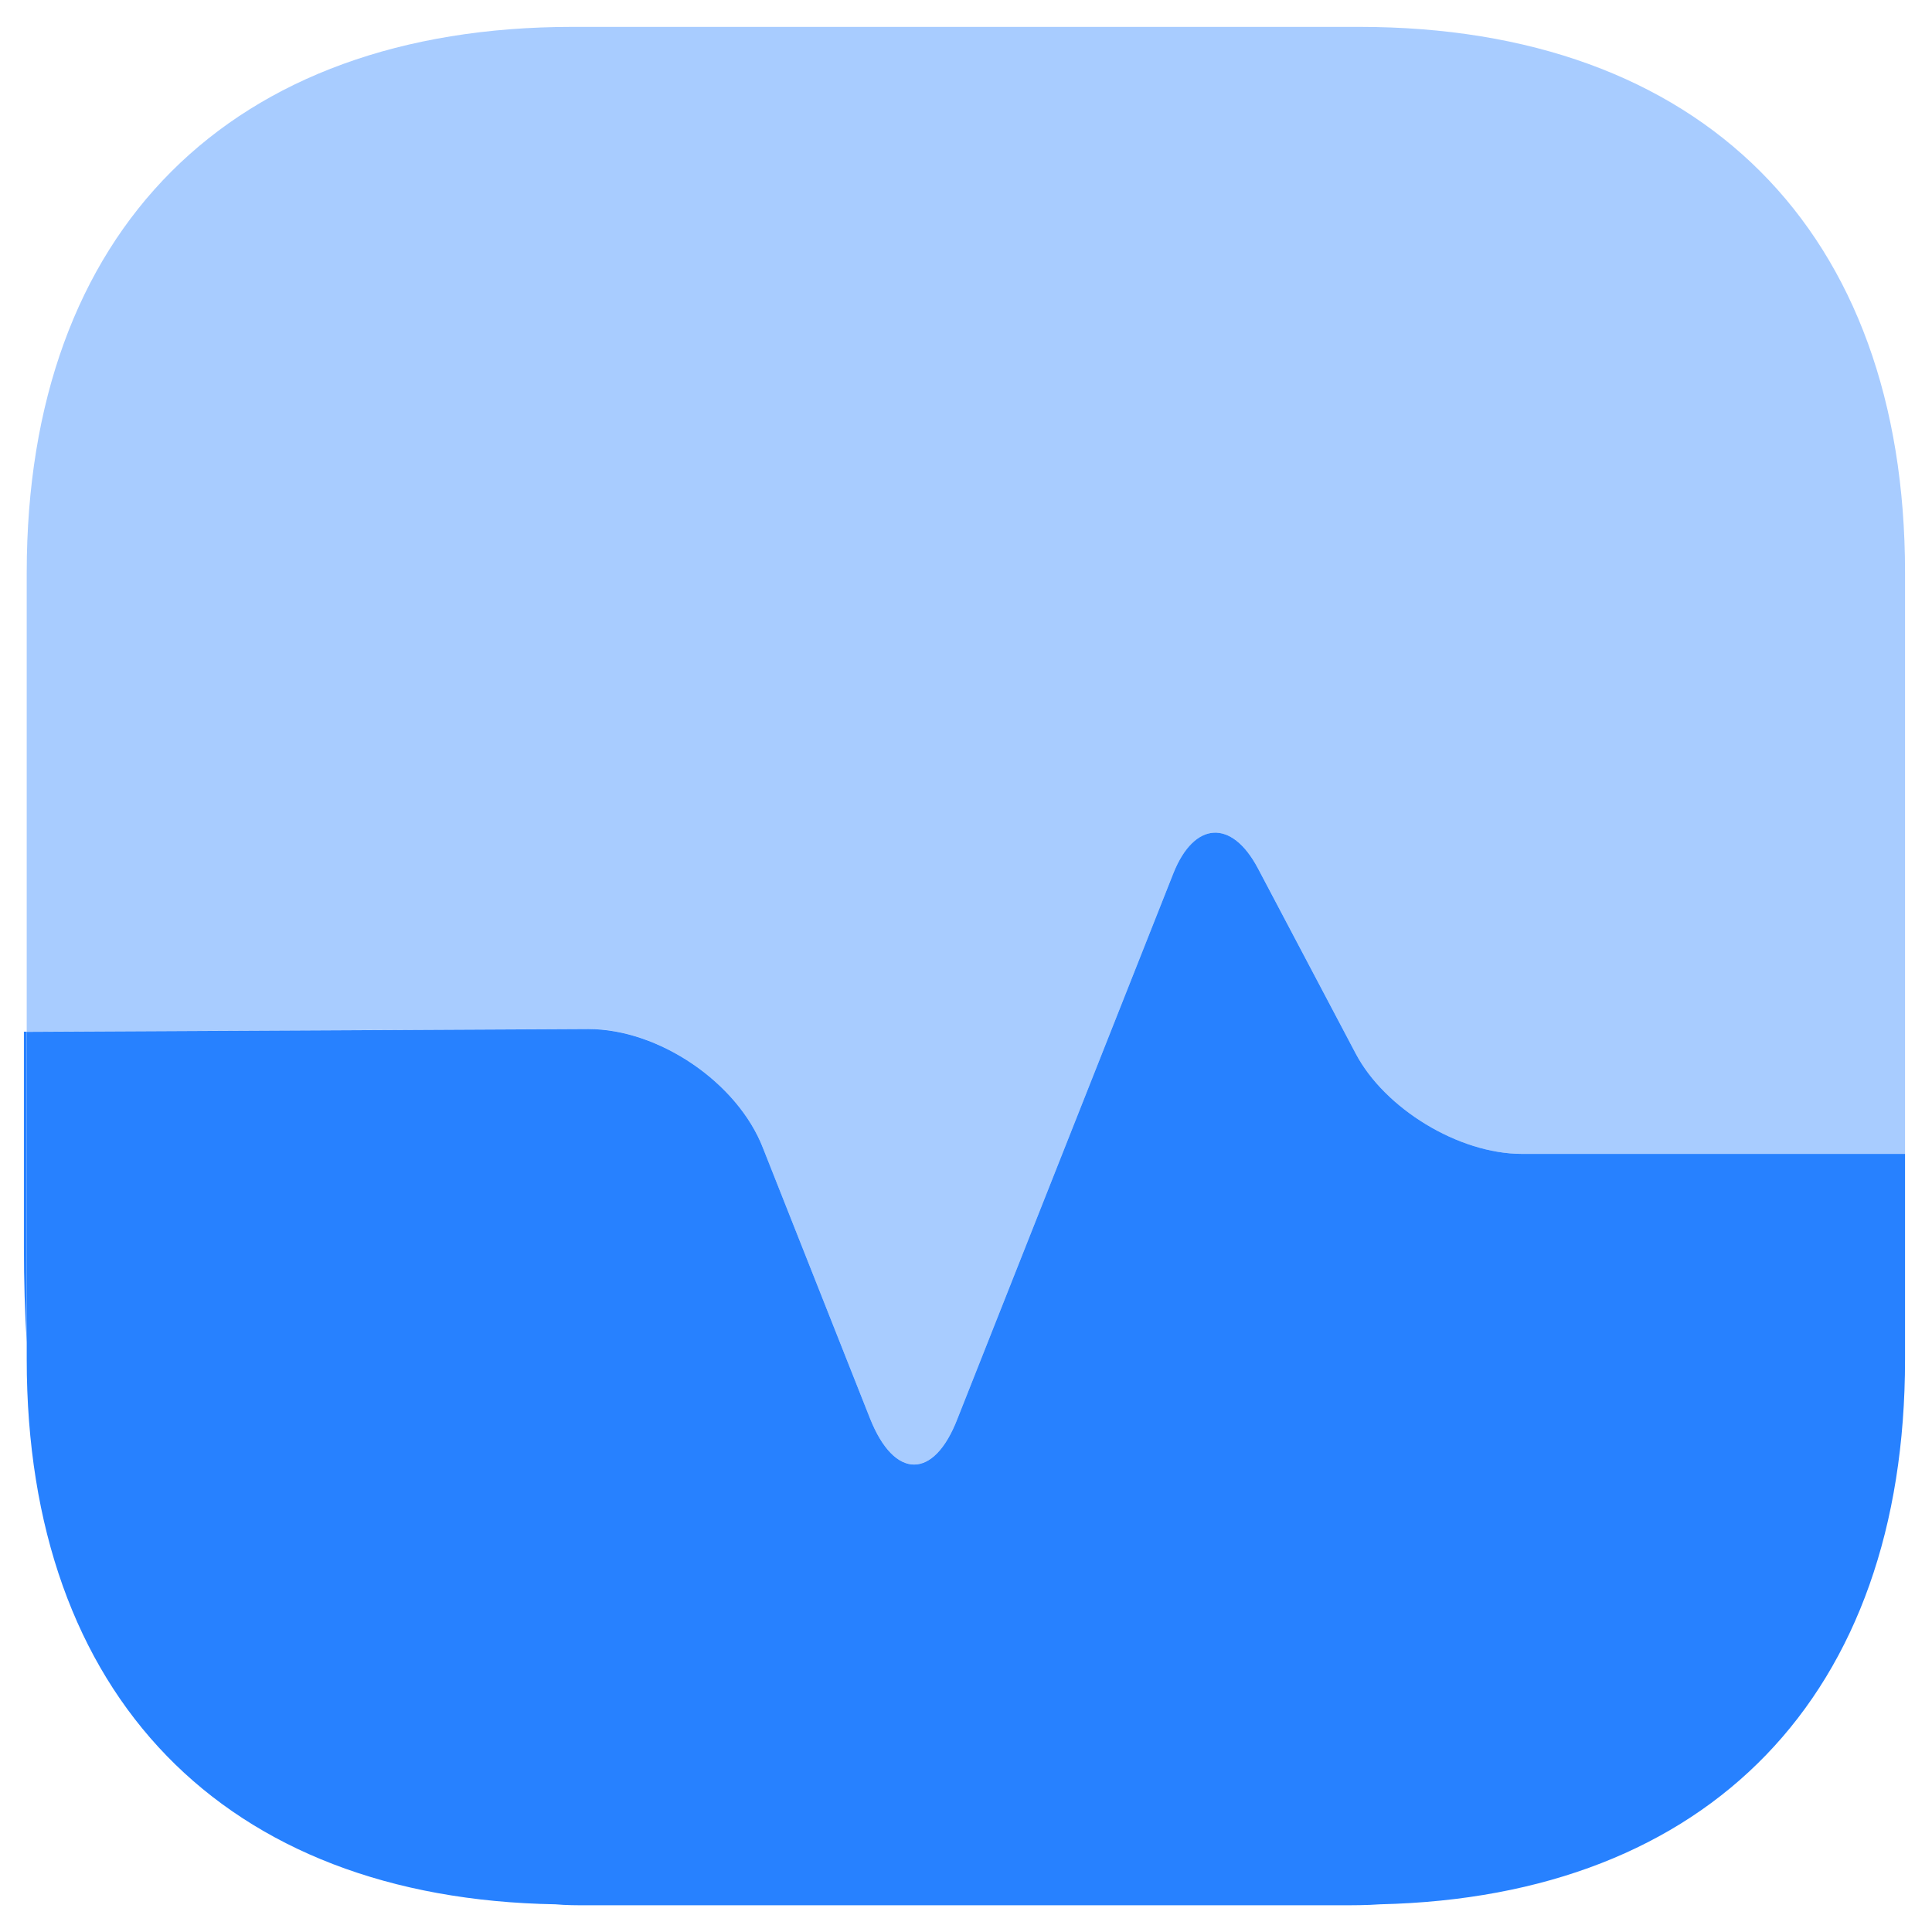
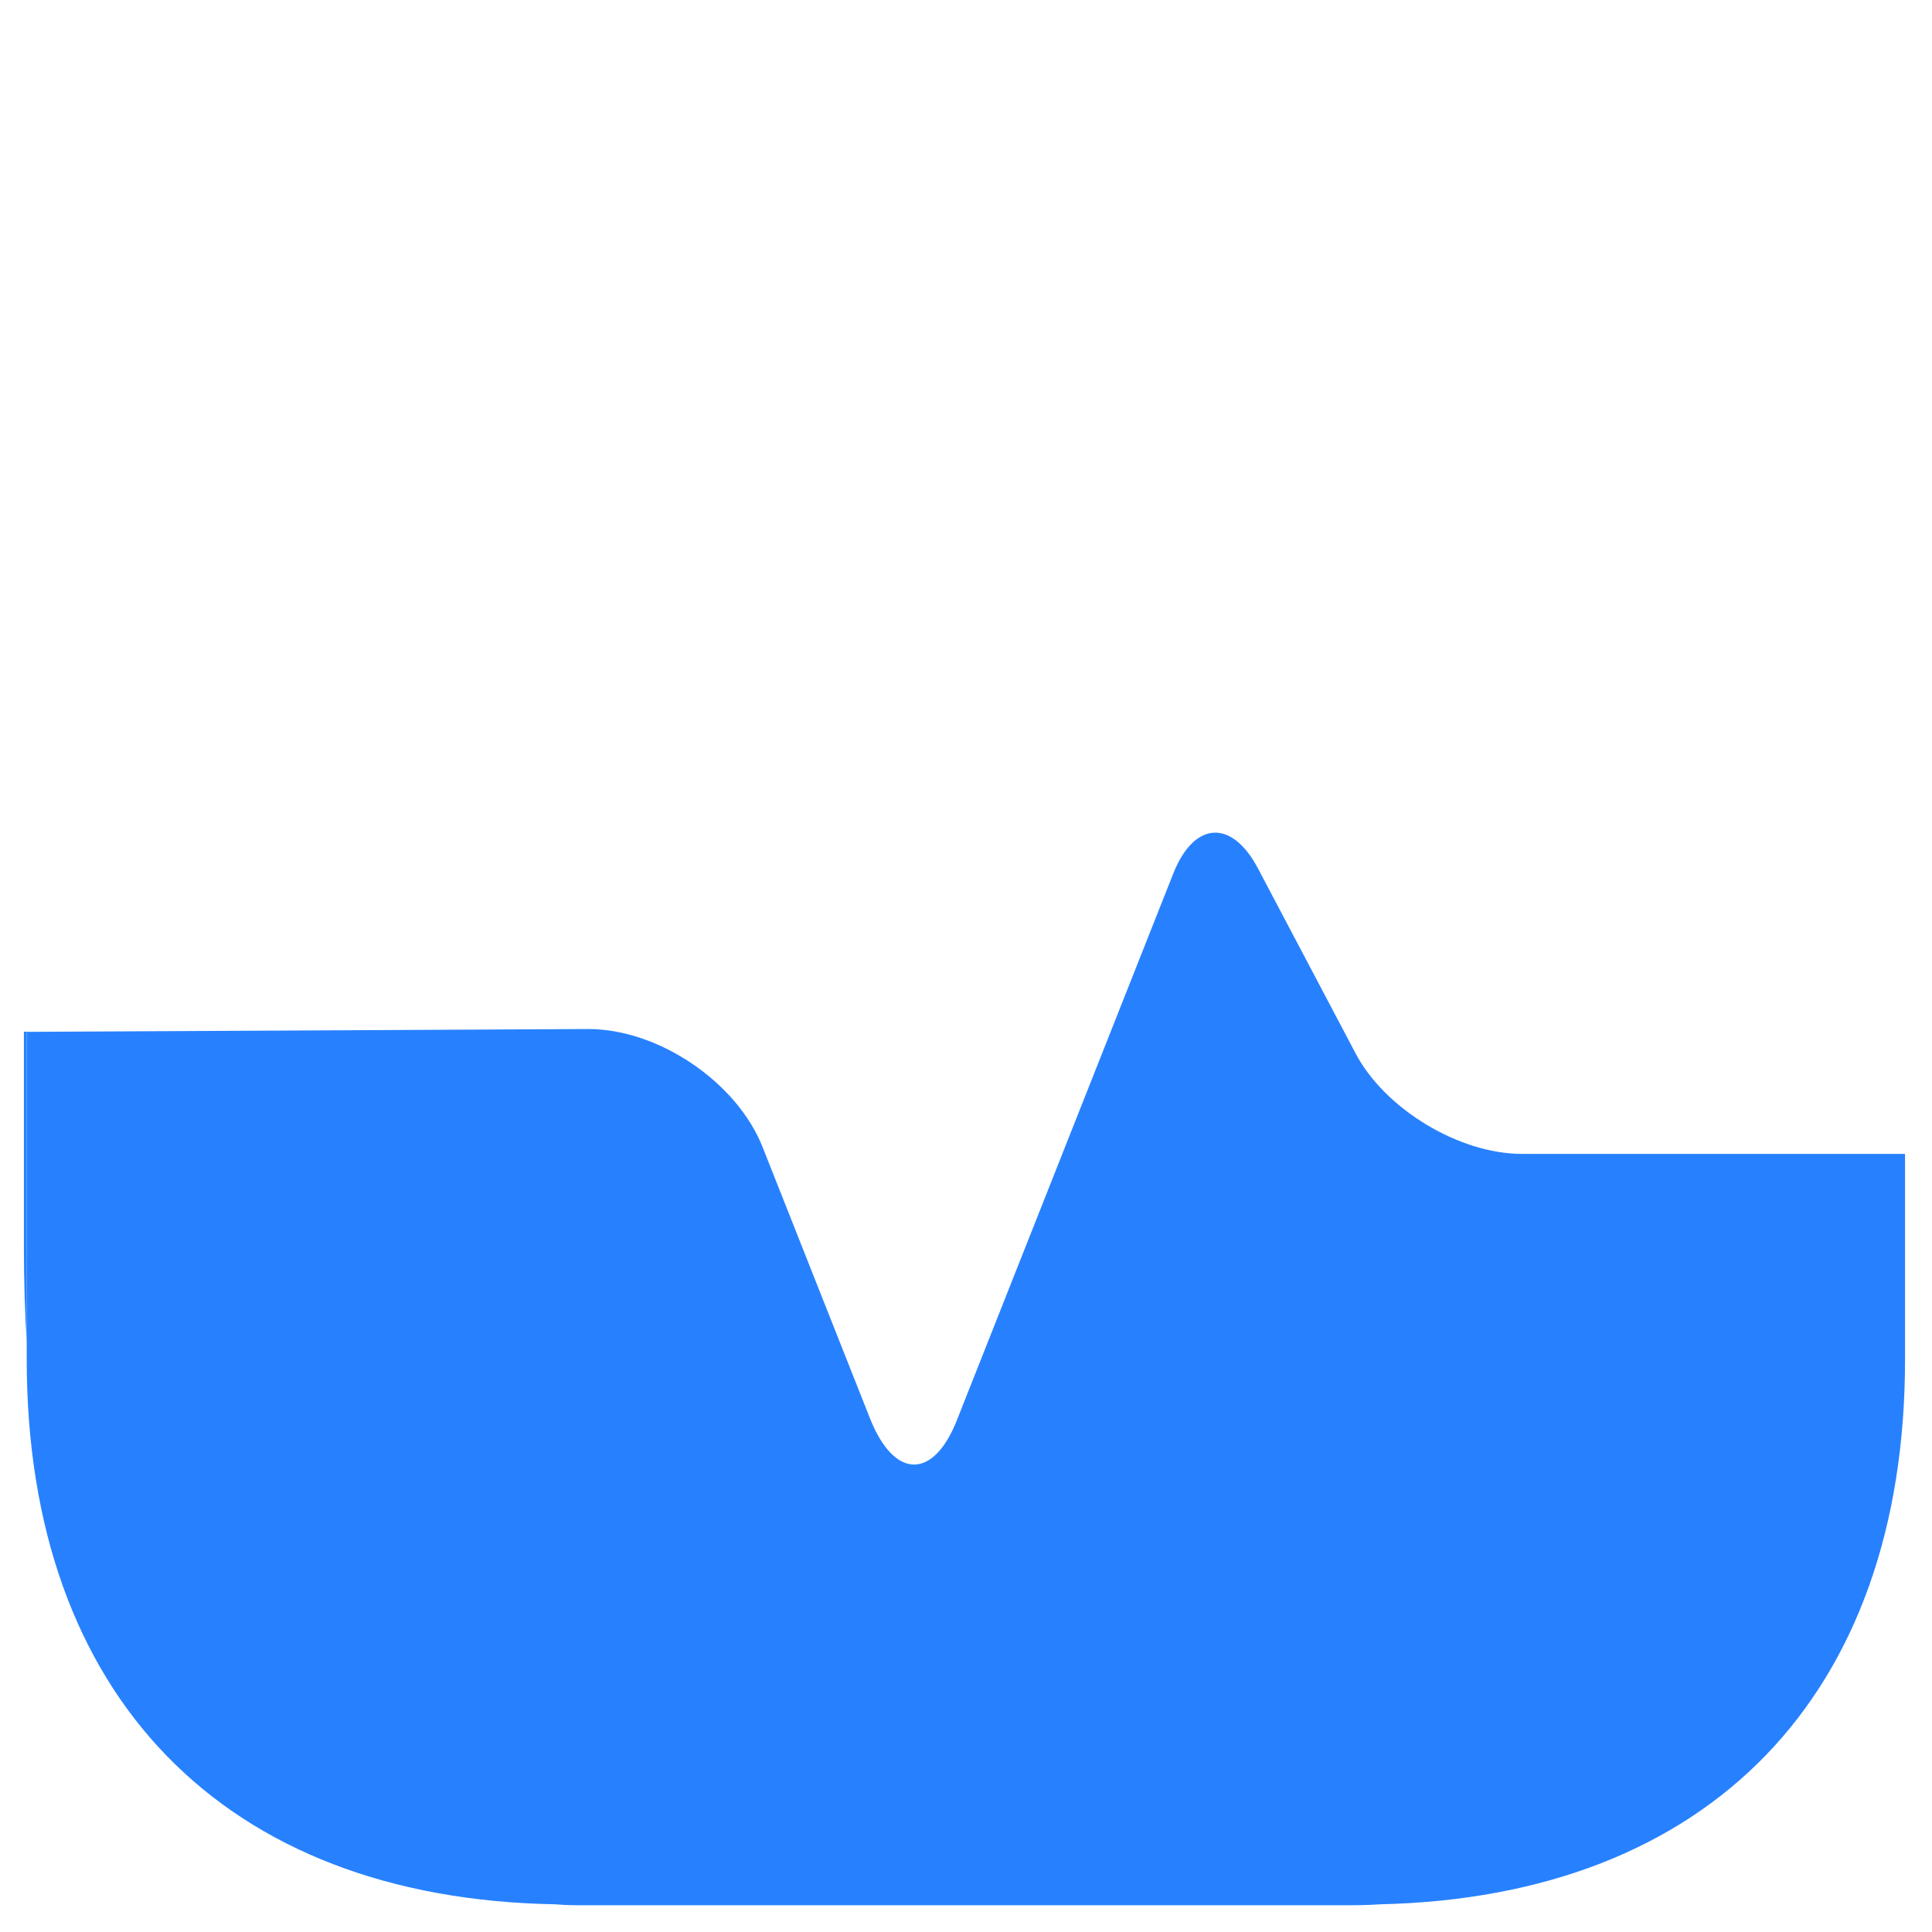
<svg xmlns="http://www.w3.org/2000/svg" width="24" height="24" viewBox="0 0 24 24" fill="none">
-   <path opacity="0.4" d="M23.665 7.112V14.334H18.905C18.124 14.334 17.202 13.774 16.84 13.086L15.627 10.787C15.3 10.169 14.834 10.204 14.577 10.846L11.894 17.624C11.602 18.382 11.112 18.382 10.809 17.624L9.479 14.264C9.164 13.447 8.184 12.782 7.309 12.782L0.332 12.817V7.112C0.332 2.866 2.864 0.334 7.11 0.334H16.887C21.134 0.334 23.665 2.866 23.665 7.112Z" fill="#2781FF" />
  <path d="M23.665 16.889V14.334H18.905C18.124 14.334 17.202 13.774 16.84 13.086L15.627 10.788C15.3 10.169 14.834 10.204 14.577 10.846L11.894 17.624C11.602 18.383 11.112 18.383 10.809 17.624L9.479 14.264C9.164 13.448 8.184 12.783 7.309 12.783L0.332 12.818V16.889C0.332 21.066 2.782 23.586 6.9 23.656C7.029 23.668 7.169 23.668 7.297 23.668H16.63C16.805 23.668 16.98 23.668 17.144 23.656C21.239 23.563 23.665 21.054 23.665 16.889Z" fill="#2781FF" />
  <path d="M0.332 12.816V16.678C0.309 16.305 0.297 15.908 0.297 15.5V12.816H0.332Z" fill="#2781FF" />
</svg>